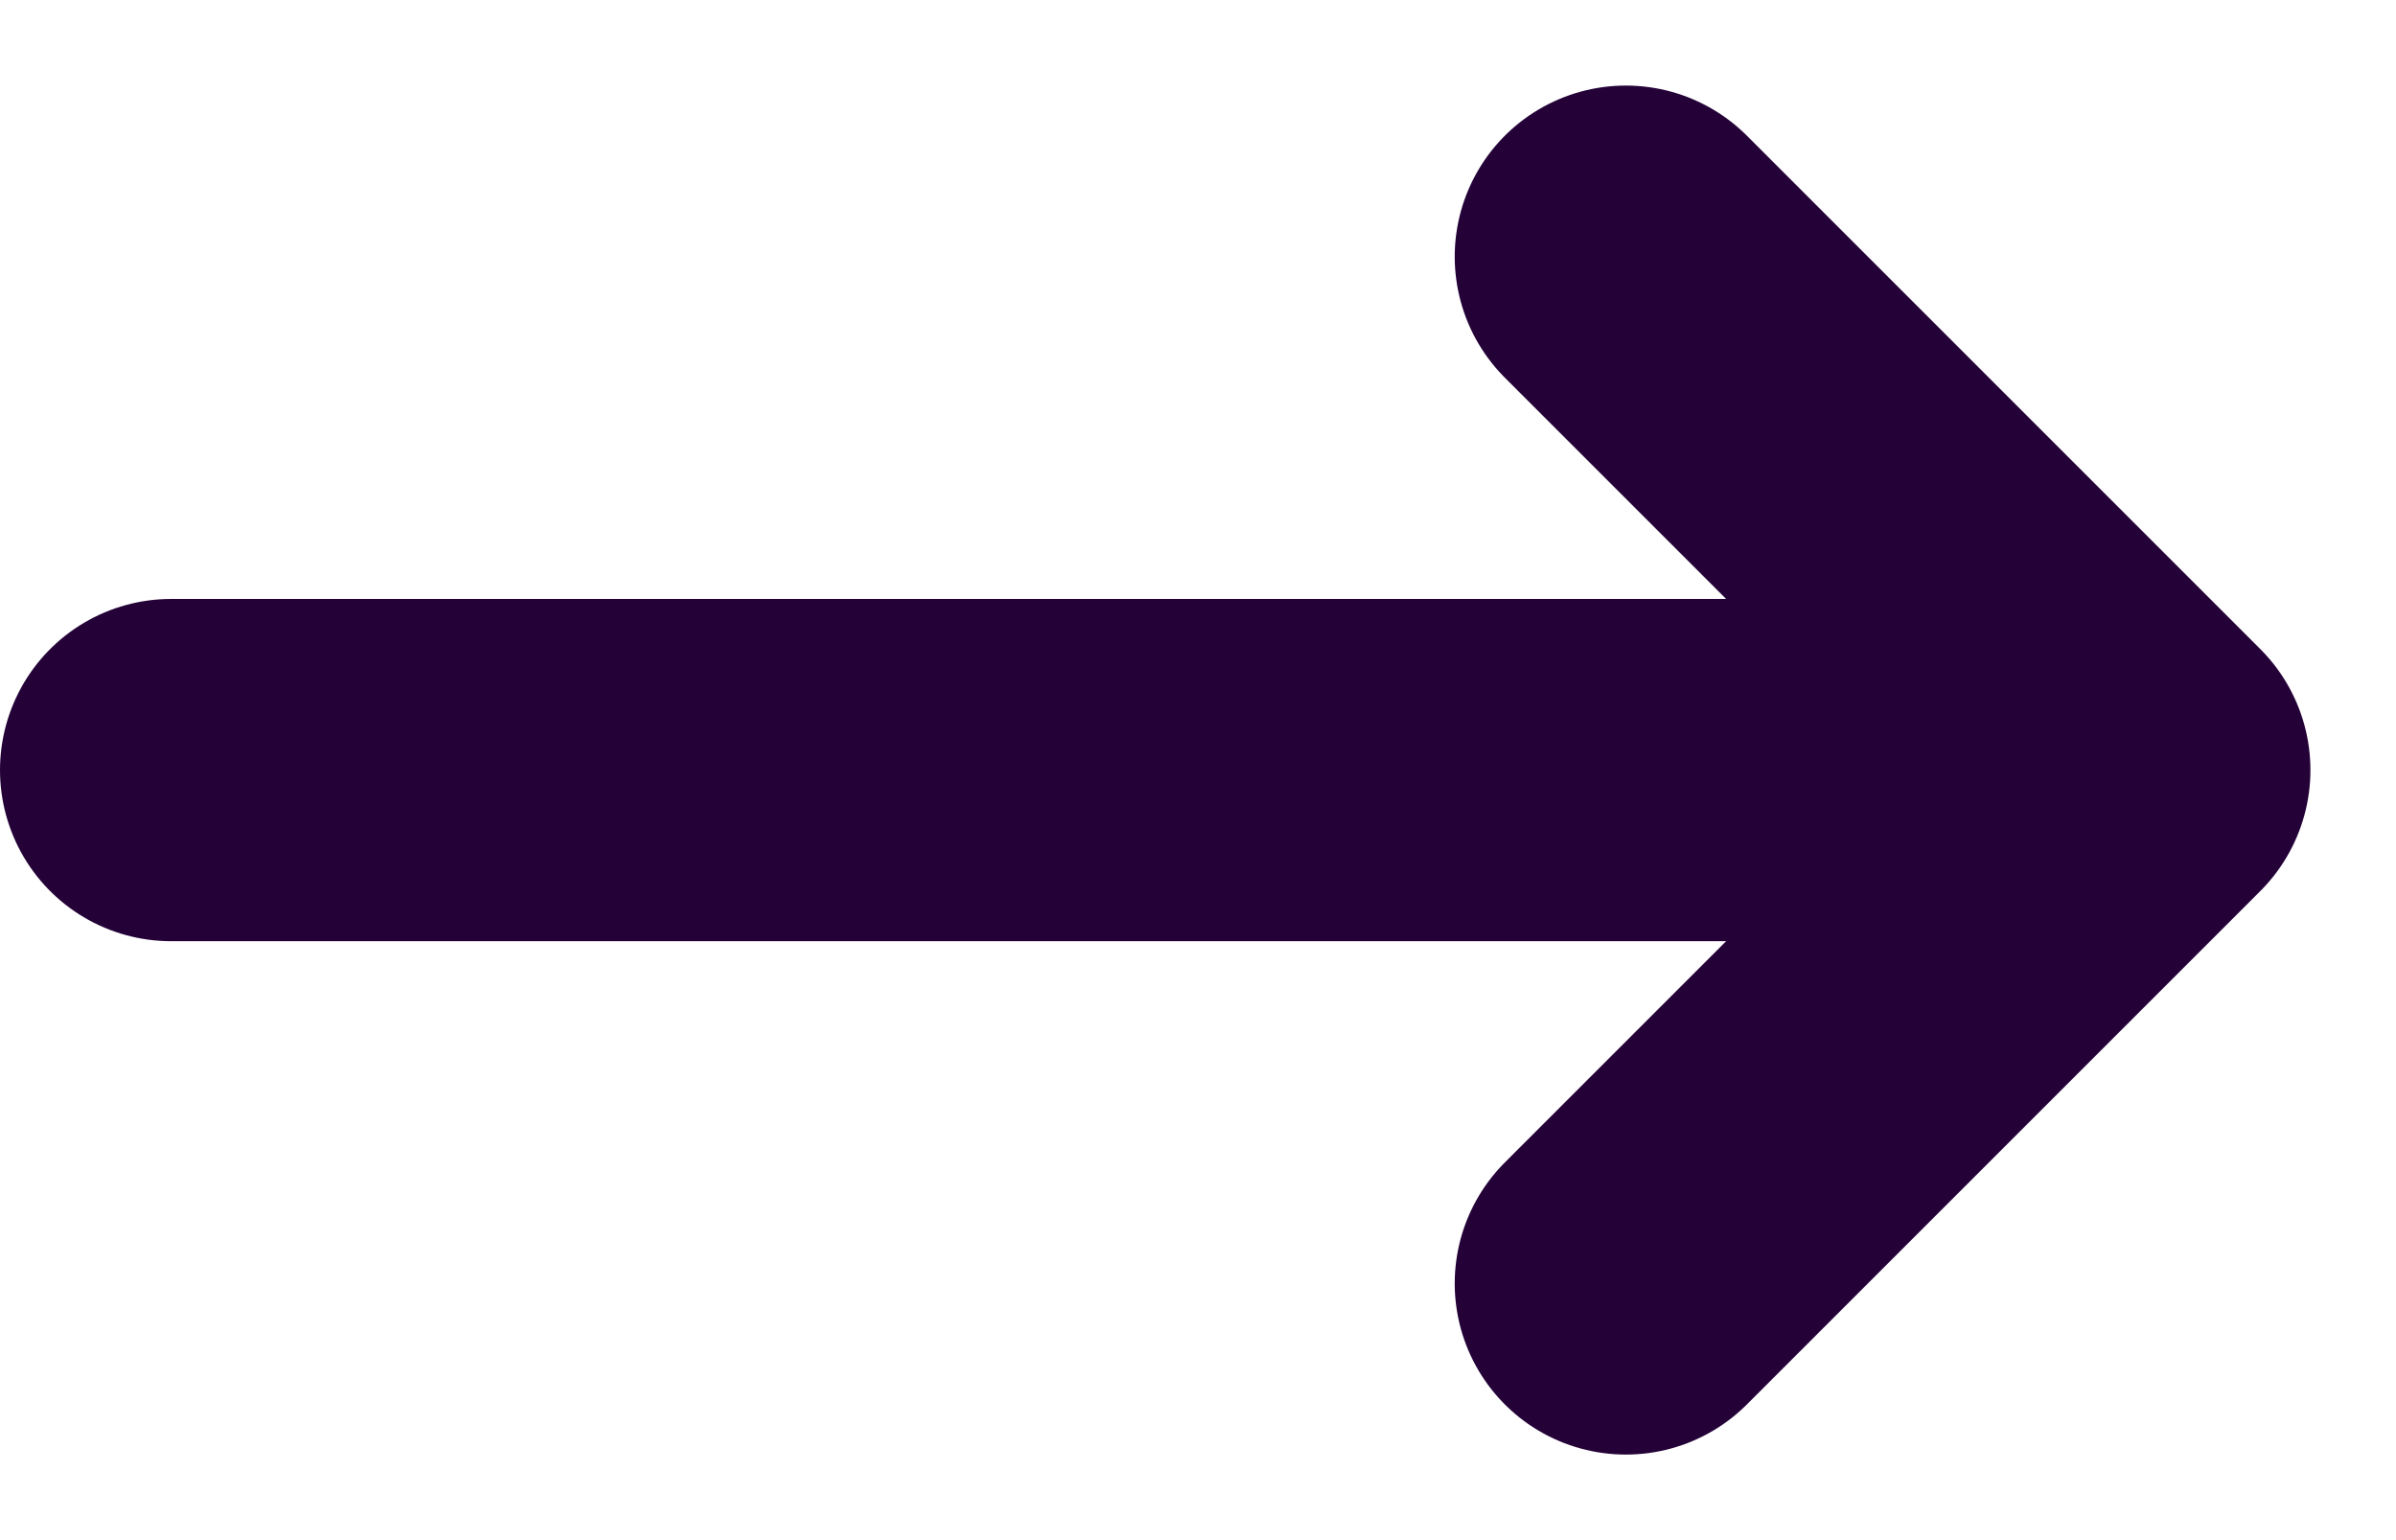
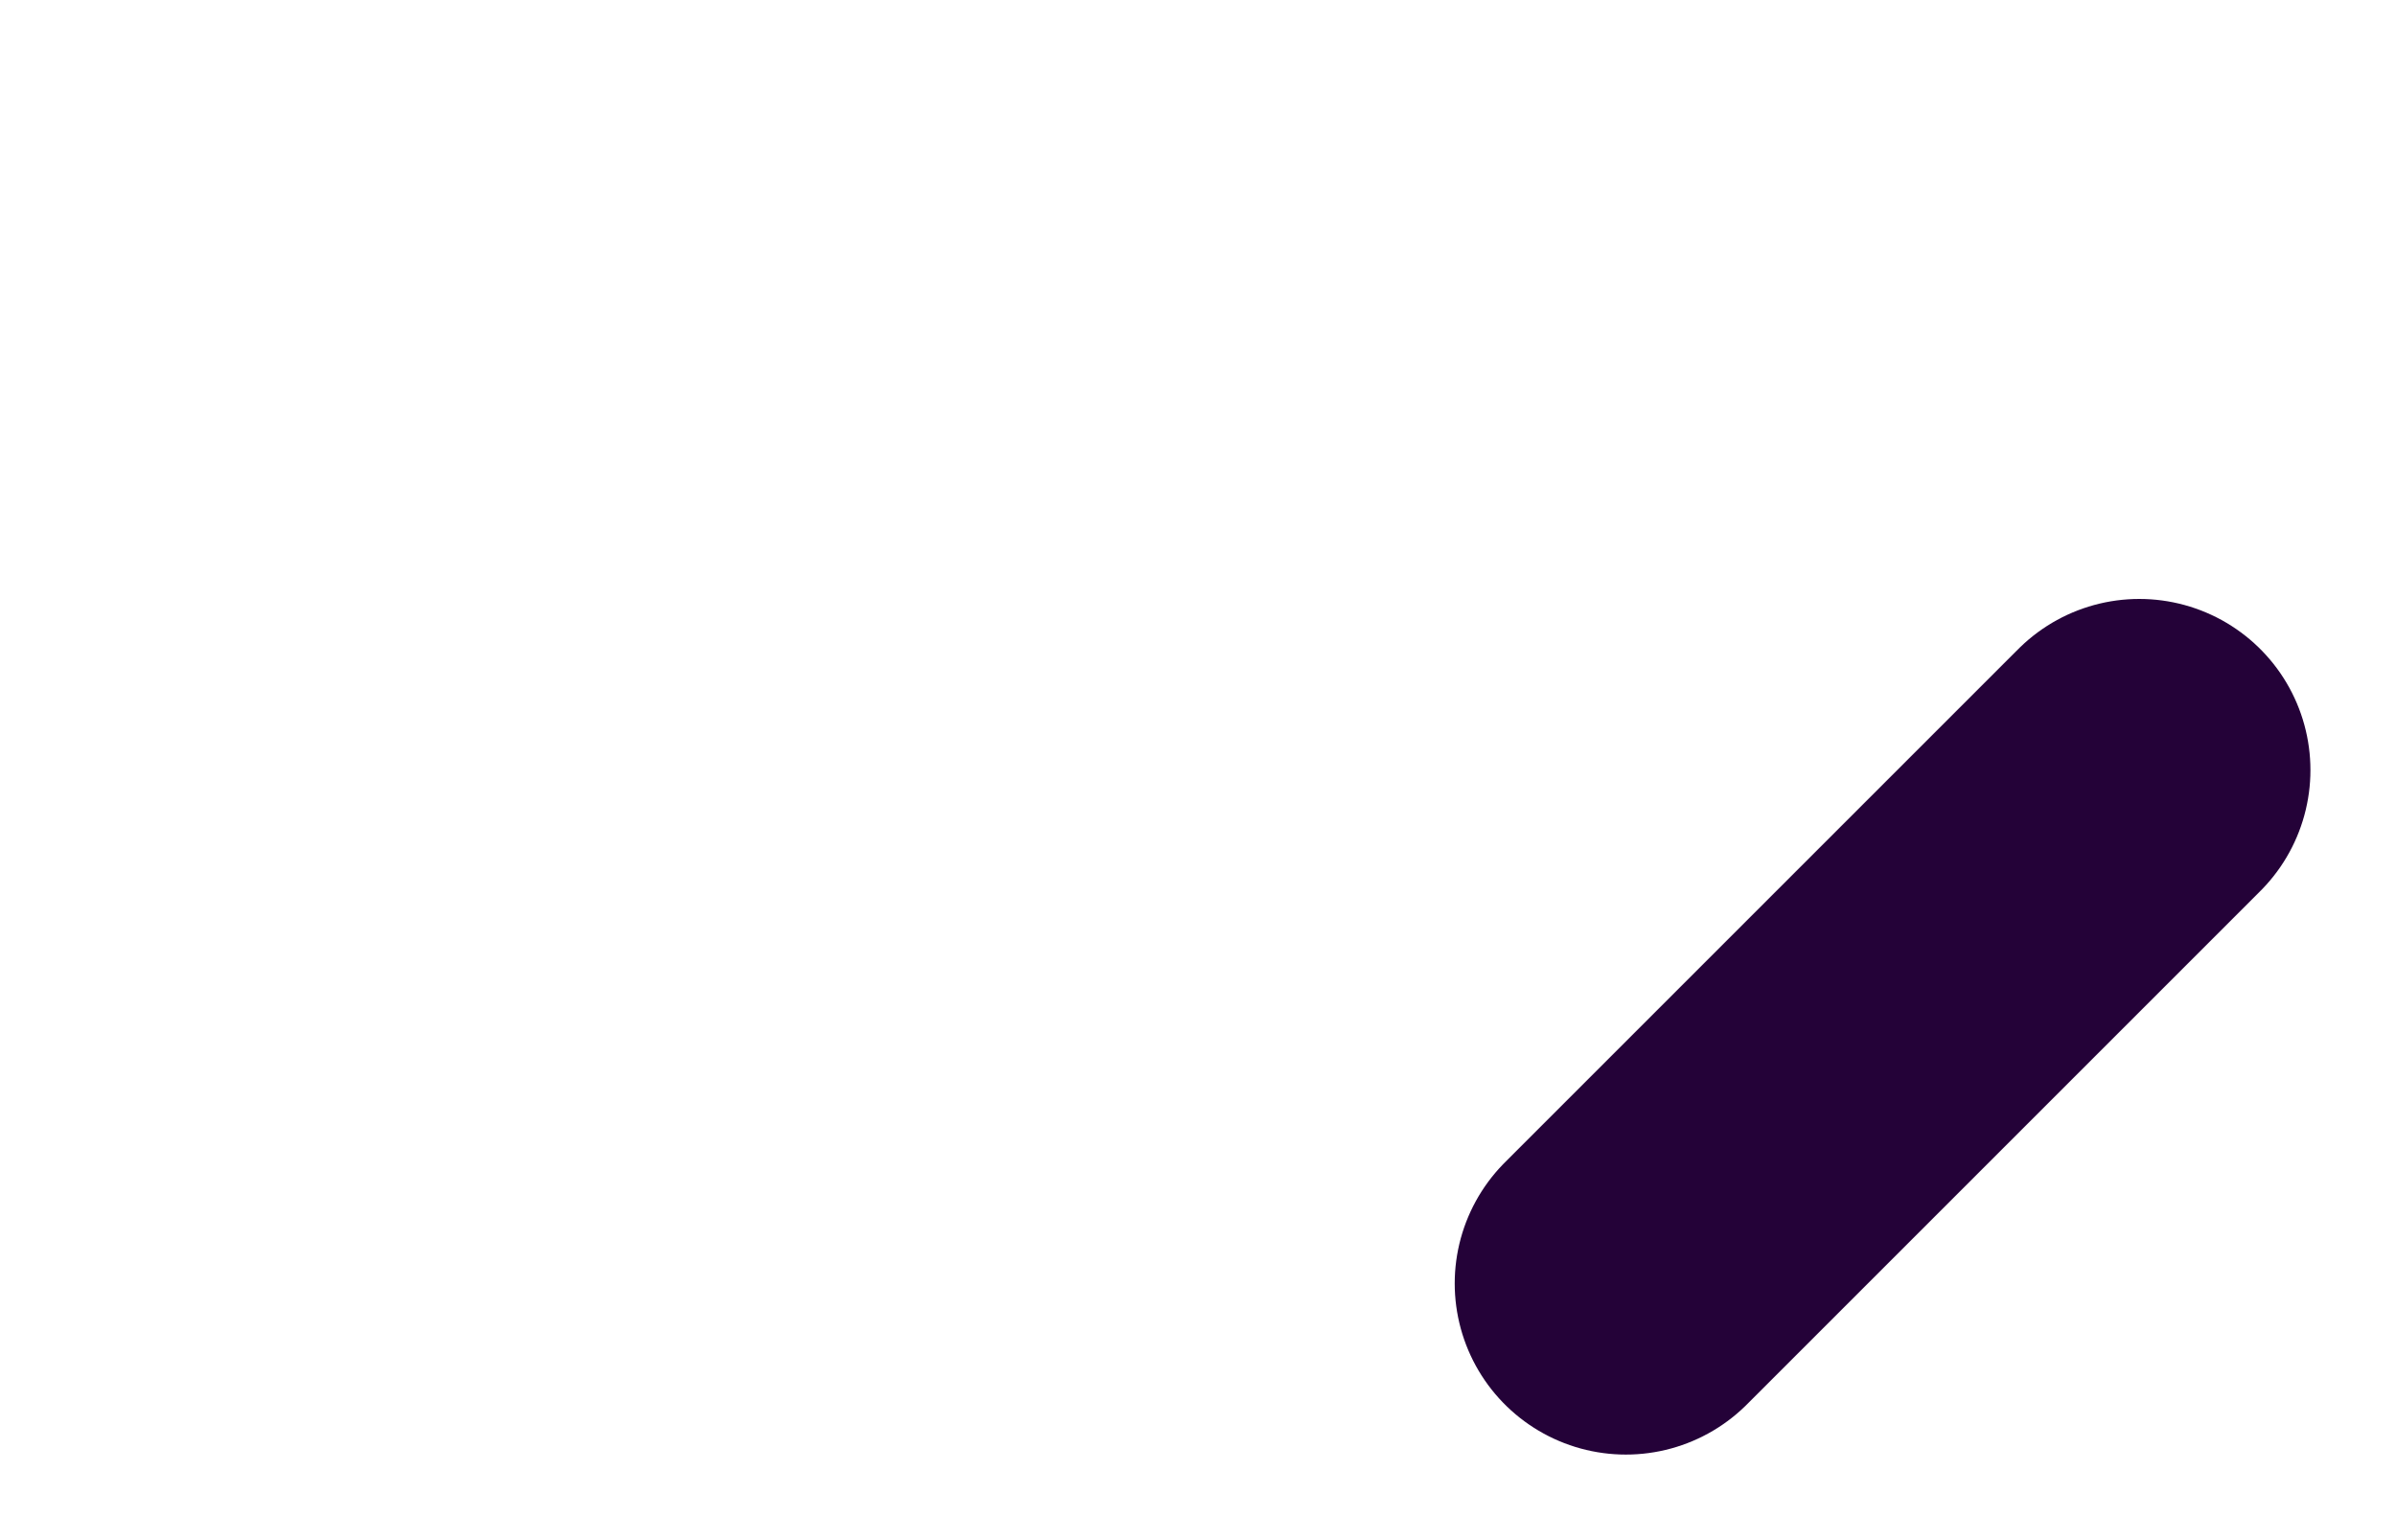
<svg xmlns="http://www.w3.org/2000/svg" width="14" height="9" viewBox="0 0 14 9" fill="none">
-   <path d="M9.5 7.5L12.5 4.5L9.5 1.5" stroke="#240238" stroke-width="2" stroke-linecap="round" stroke-linejoin="round" />
-   <path d="M12 4.5H1" stroke="#240238" stroke-width="2" stroke-linecap="round" stroke-linejoin="round" />
+   <path d="M9.5 7.5L12.5 4.5" stroke="#240238" stroke-width="2" stroke-linecap="round" stroke-linejoin="round" />
</svg>